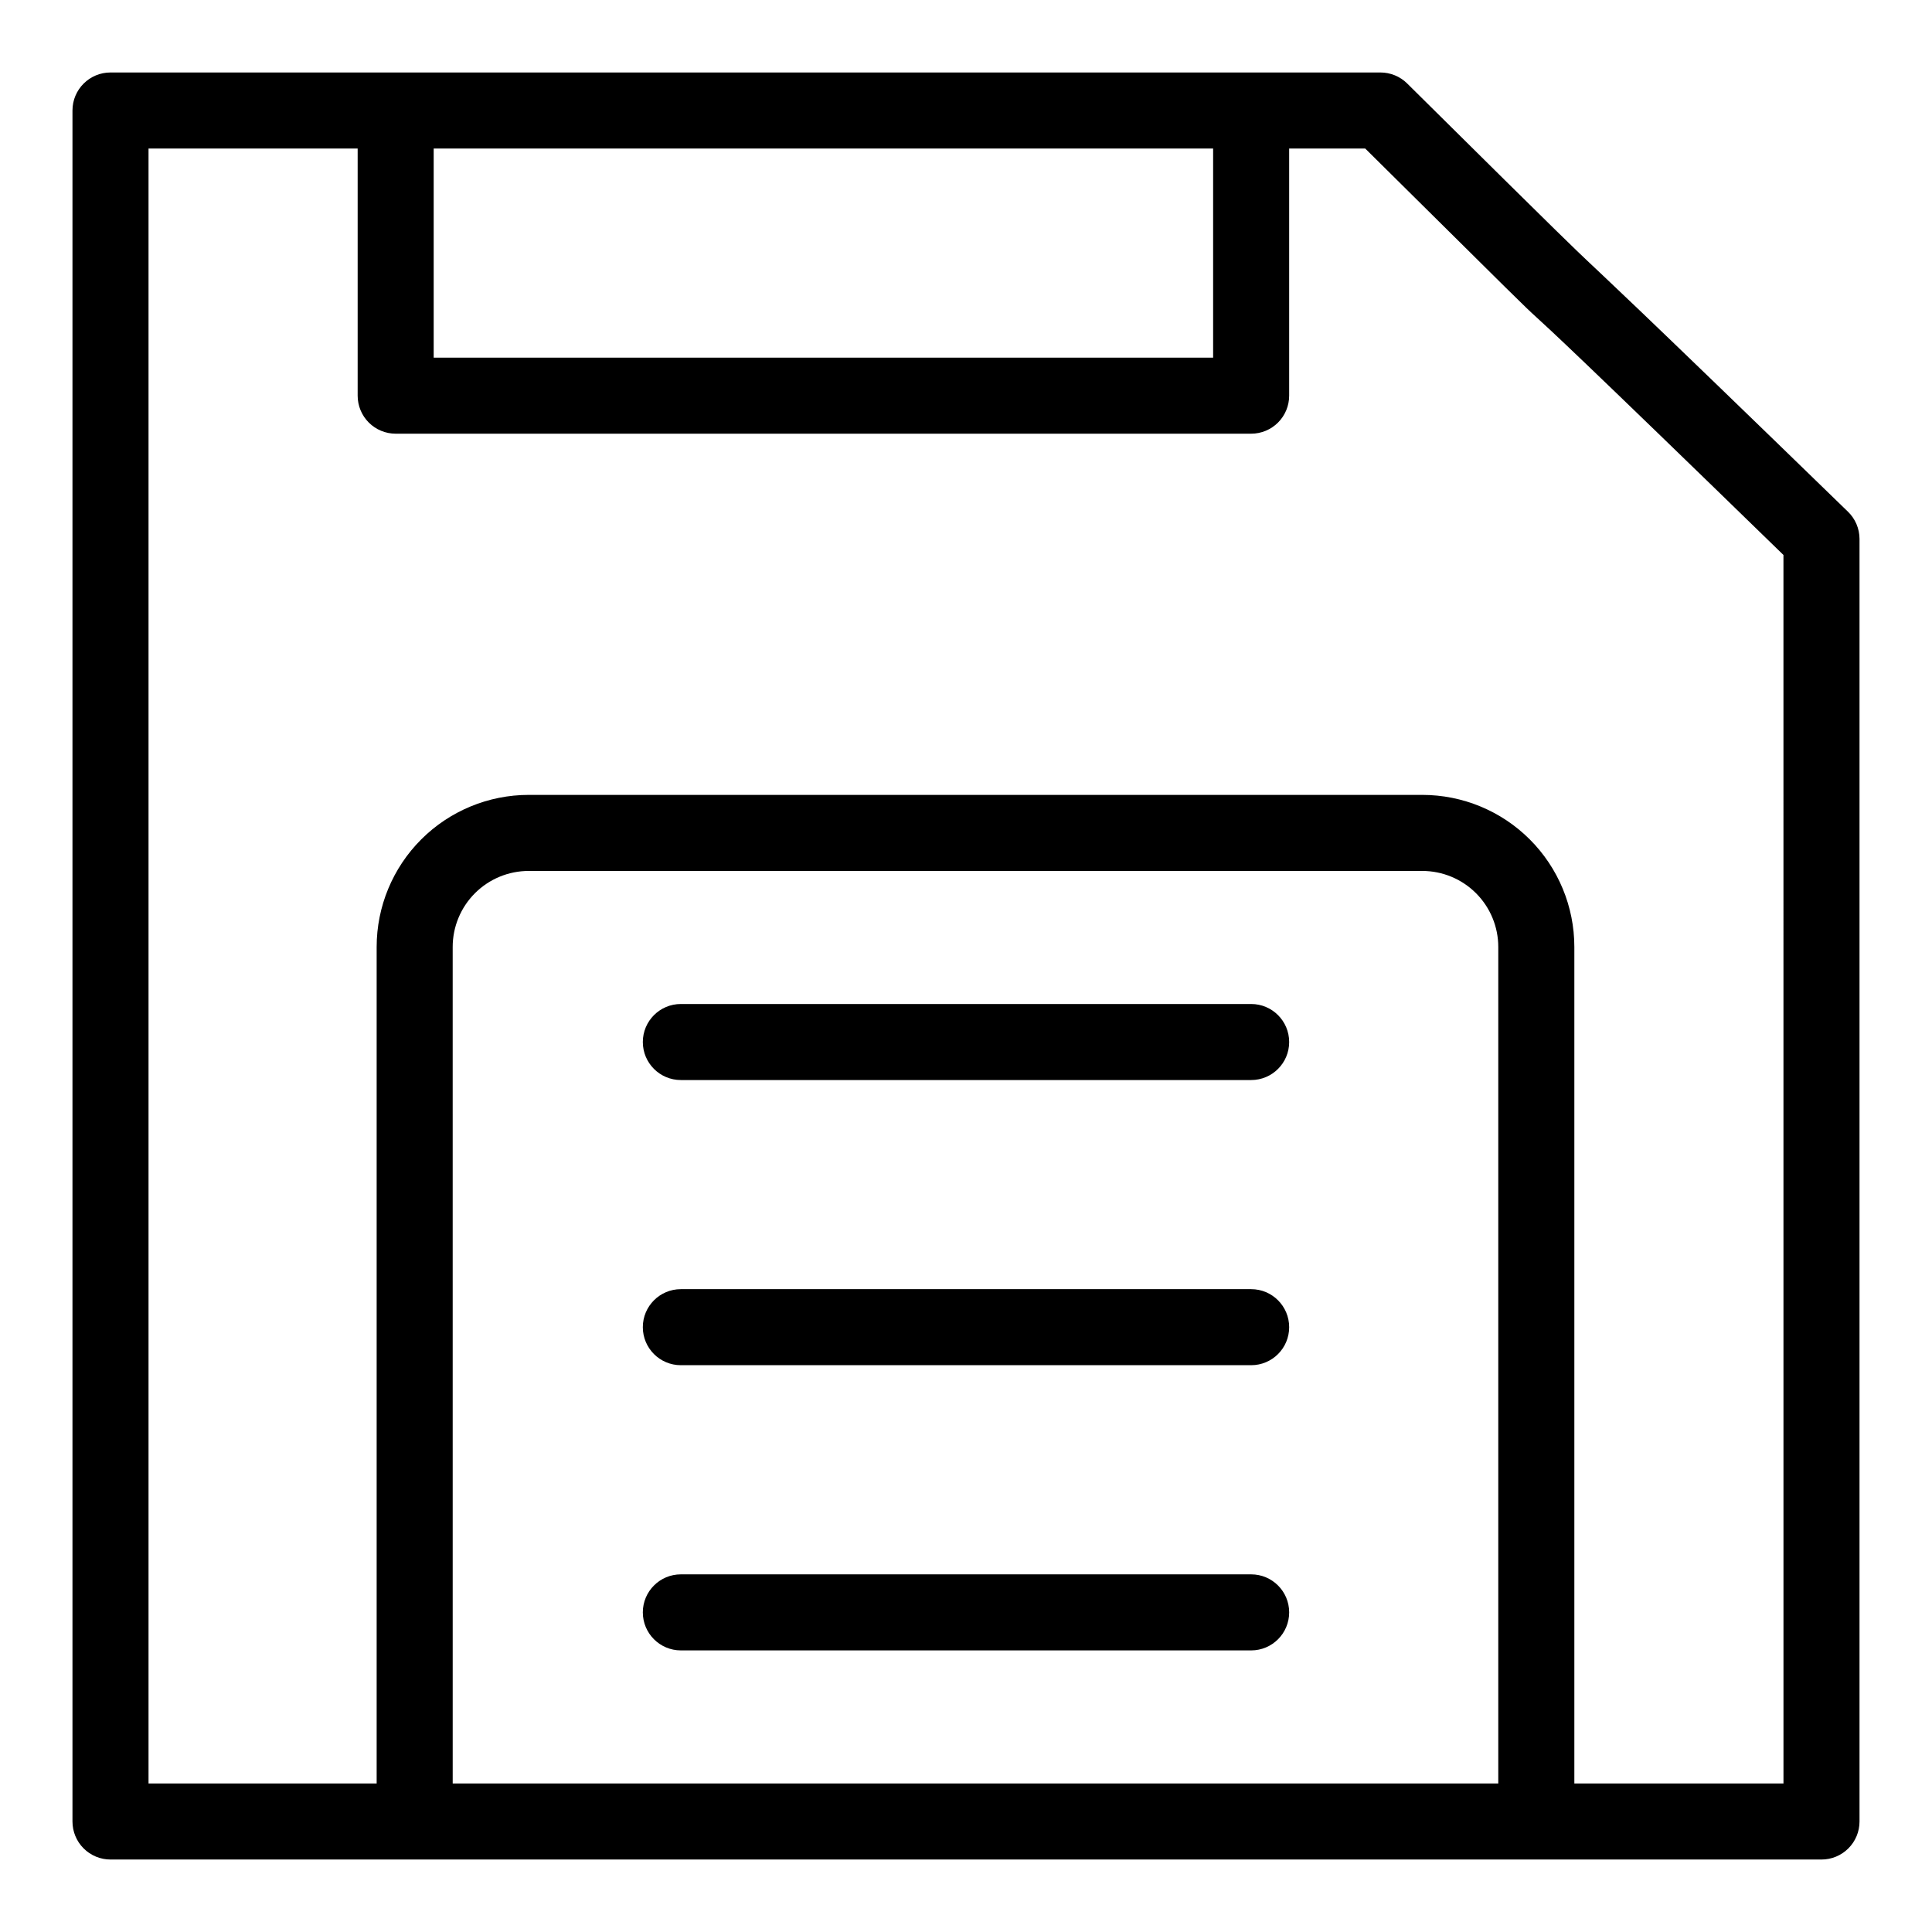
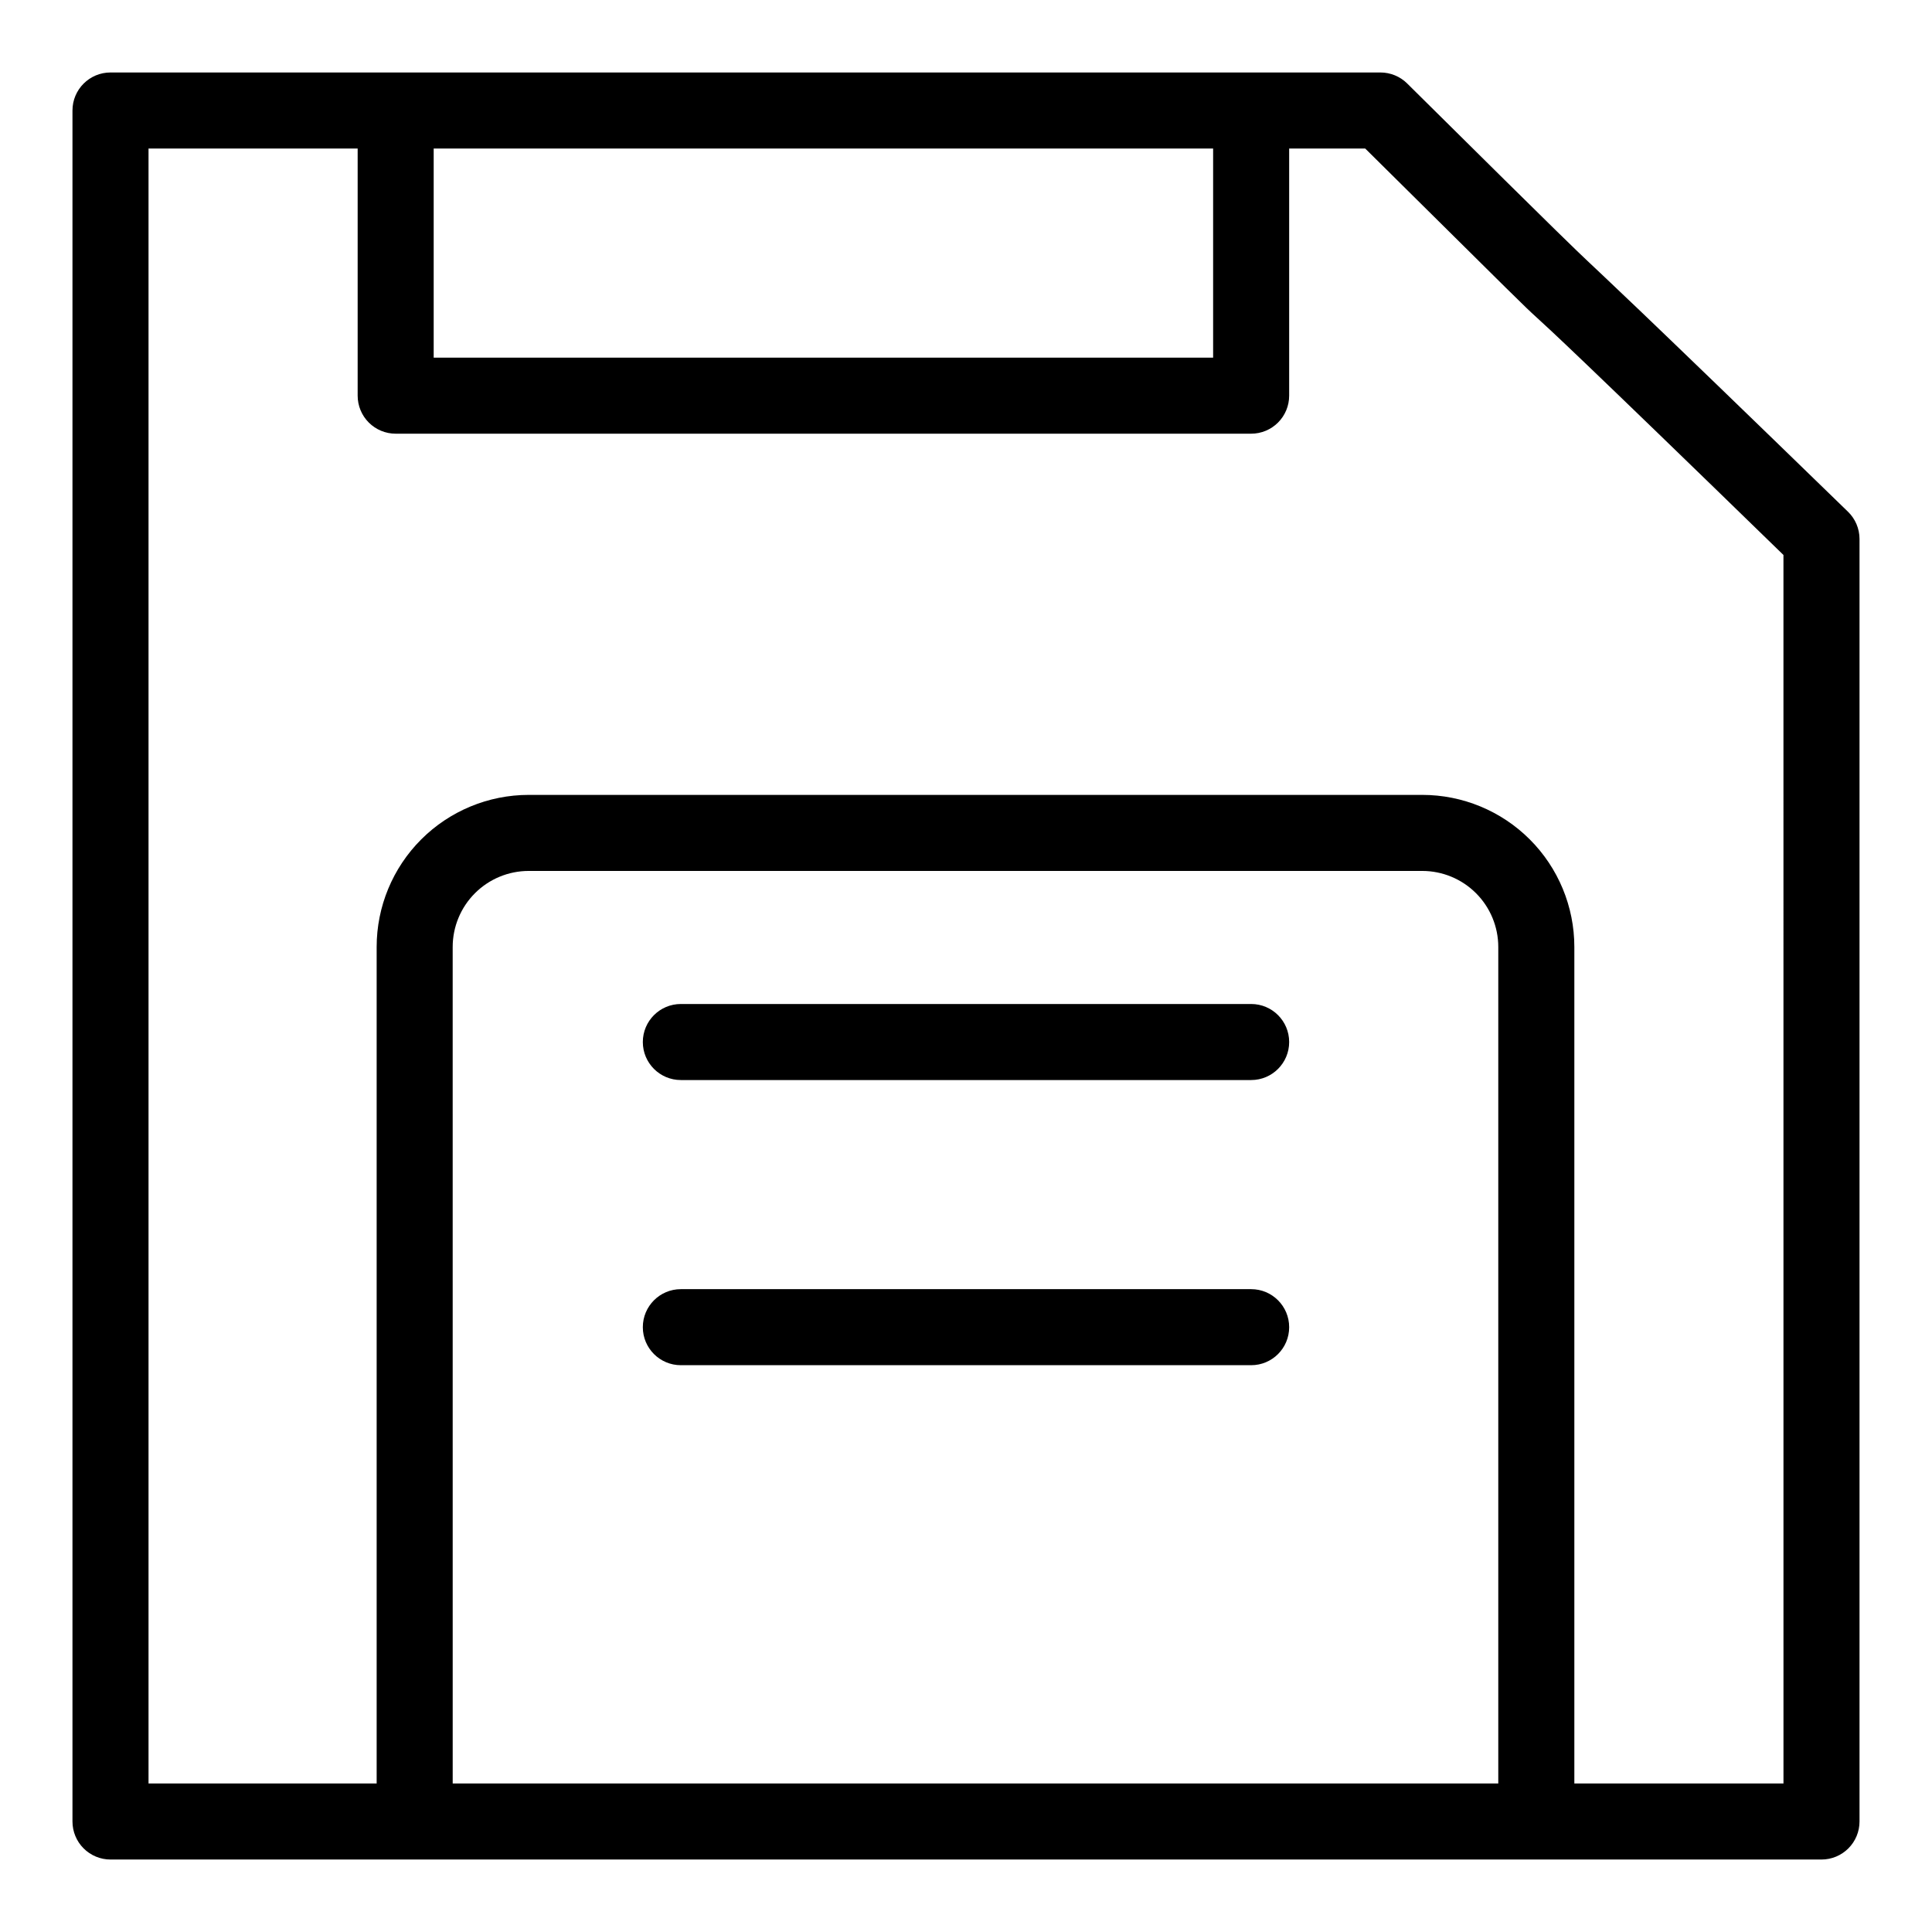
<svg xmlns="http://www.w3.org/2000/svg" fill="#000000" width="800px" height="800px" version="1.1" viewBox="144 144 512 512">
  <g>
    <path d="m633.71 279.59c-58.543-56.879-65.496-63.078-69.023-66.453s-3.324-2.973-47.762-47.004l0.004-0.004c-1.891-1.871-4.445-2.922-7.106-2.922h-336.54c-5.566 0-10.078 4.512-10.078 10.078v453.43c0 2.676 1.062 5.238 2.953 7.125 1.891 1.891 4.453 2.953 7.125 2.953h453.43c2.676 0 5.238-1.062 7.125-2.953 1.891-1.887 2.953-4.449 2.953-7.125v-339.92c-0.012-2.719-1.121-5.316-3.074-7.203zm-374.78-96.23h206.56v55.422h-206.56zm5.039 433.28-0.004-221.68c0-5.344 2.125-10.473 5.902-14.25 3.781-3.781 8.906-5.902 14.25-5.902h236.79c5.344 0 10.469 2.121 14.25 5.902 3.777 3.777 5.902 8.906 5.902 14.25v221.68zm352.67 0h-55.422v-221.68c0-10.691-4.246-20.941-11.805-28.5-7.559-7.559-17.812-11.805-28.5-11.805h-236.79c-10.688 0-20.941 4.246-28.5 11.805-7.559 7.559-11.805 17.809-11.805 28.5v221.68h-60.457v-433.28h55.422v65.496c0 2.672 1.059 5.234 2.949 7.125s4.453 2.953 7.125 2.953h226.71c2.672 0 5.234-1.062 7.125-2.953 1.891-1.891 2.949-4.453 2.949-7.125v-65.496h20.152c41.816 41.414 41.867 41.516 45.344 44.688 3.477 3.176 10.078 9.117 65.496 63.027z" />
    <path d="m475.57 410.07h-151.14c-5.562 0-10.074 4.512-10.074 10.078 0 5.562 4.512 10.074 10.074 10.074h151.14c5.566 0 10.074-4.512 10.074-10.074 0-5.566-4.508-10.078-10.074-10.078z" />
    <path d="m475.57 485.64h-151.14c-5.562 0-10.074 4.512-10.074 10.078s4.512 10.074 10.074 10.074h151.14c5.566 0 10.074-4.508 10.074-10.074s-4.508-10.078-10.074-10.078z" />
-     <path d="m475.57 561.22h-151.14c-5.562 0-10.074 4.512-10.074 10.074 0 5.566 4.512 10.078 10.074 10.078h151.14c5.566 0 10.074-4.512 10.074-10.078 0-5.562-4.508-10.074-10.074-10.074z" />
  </g>
</svg>